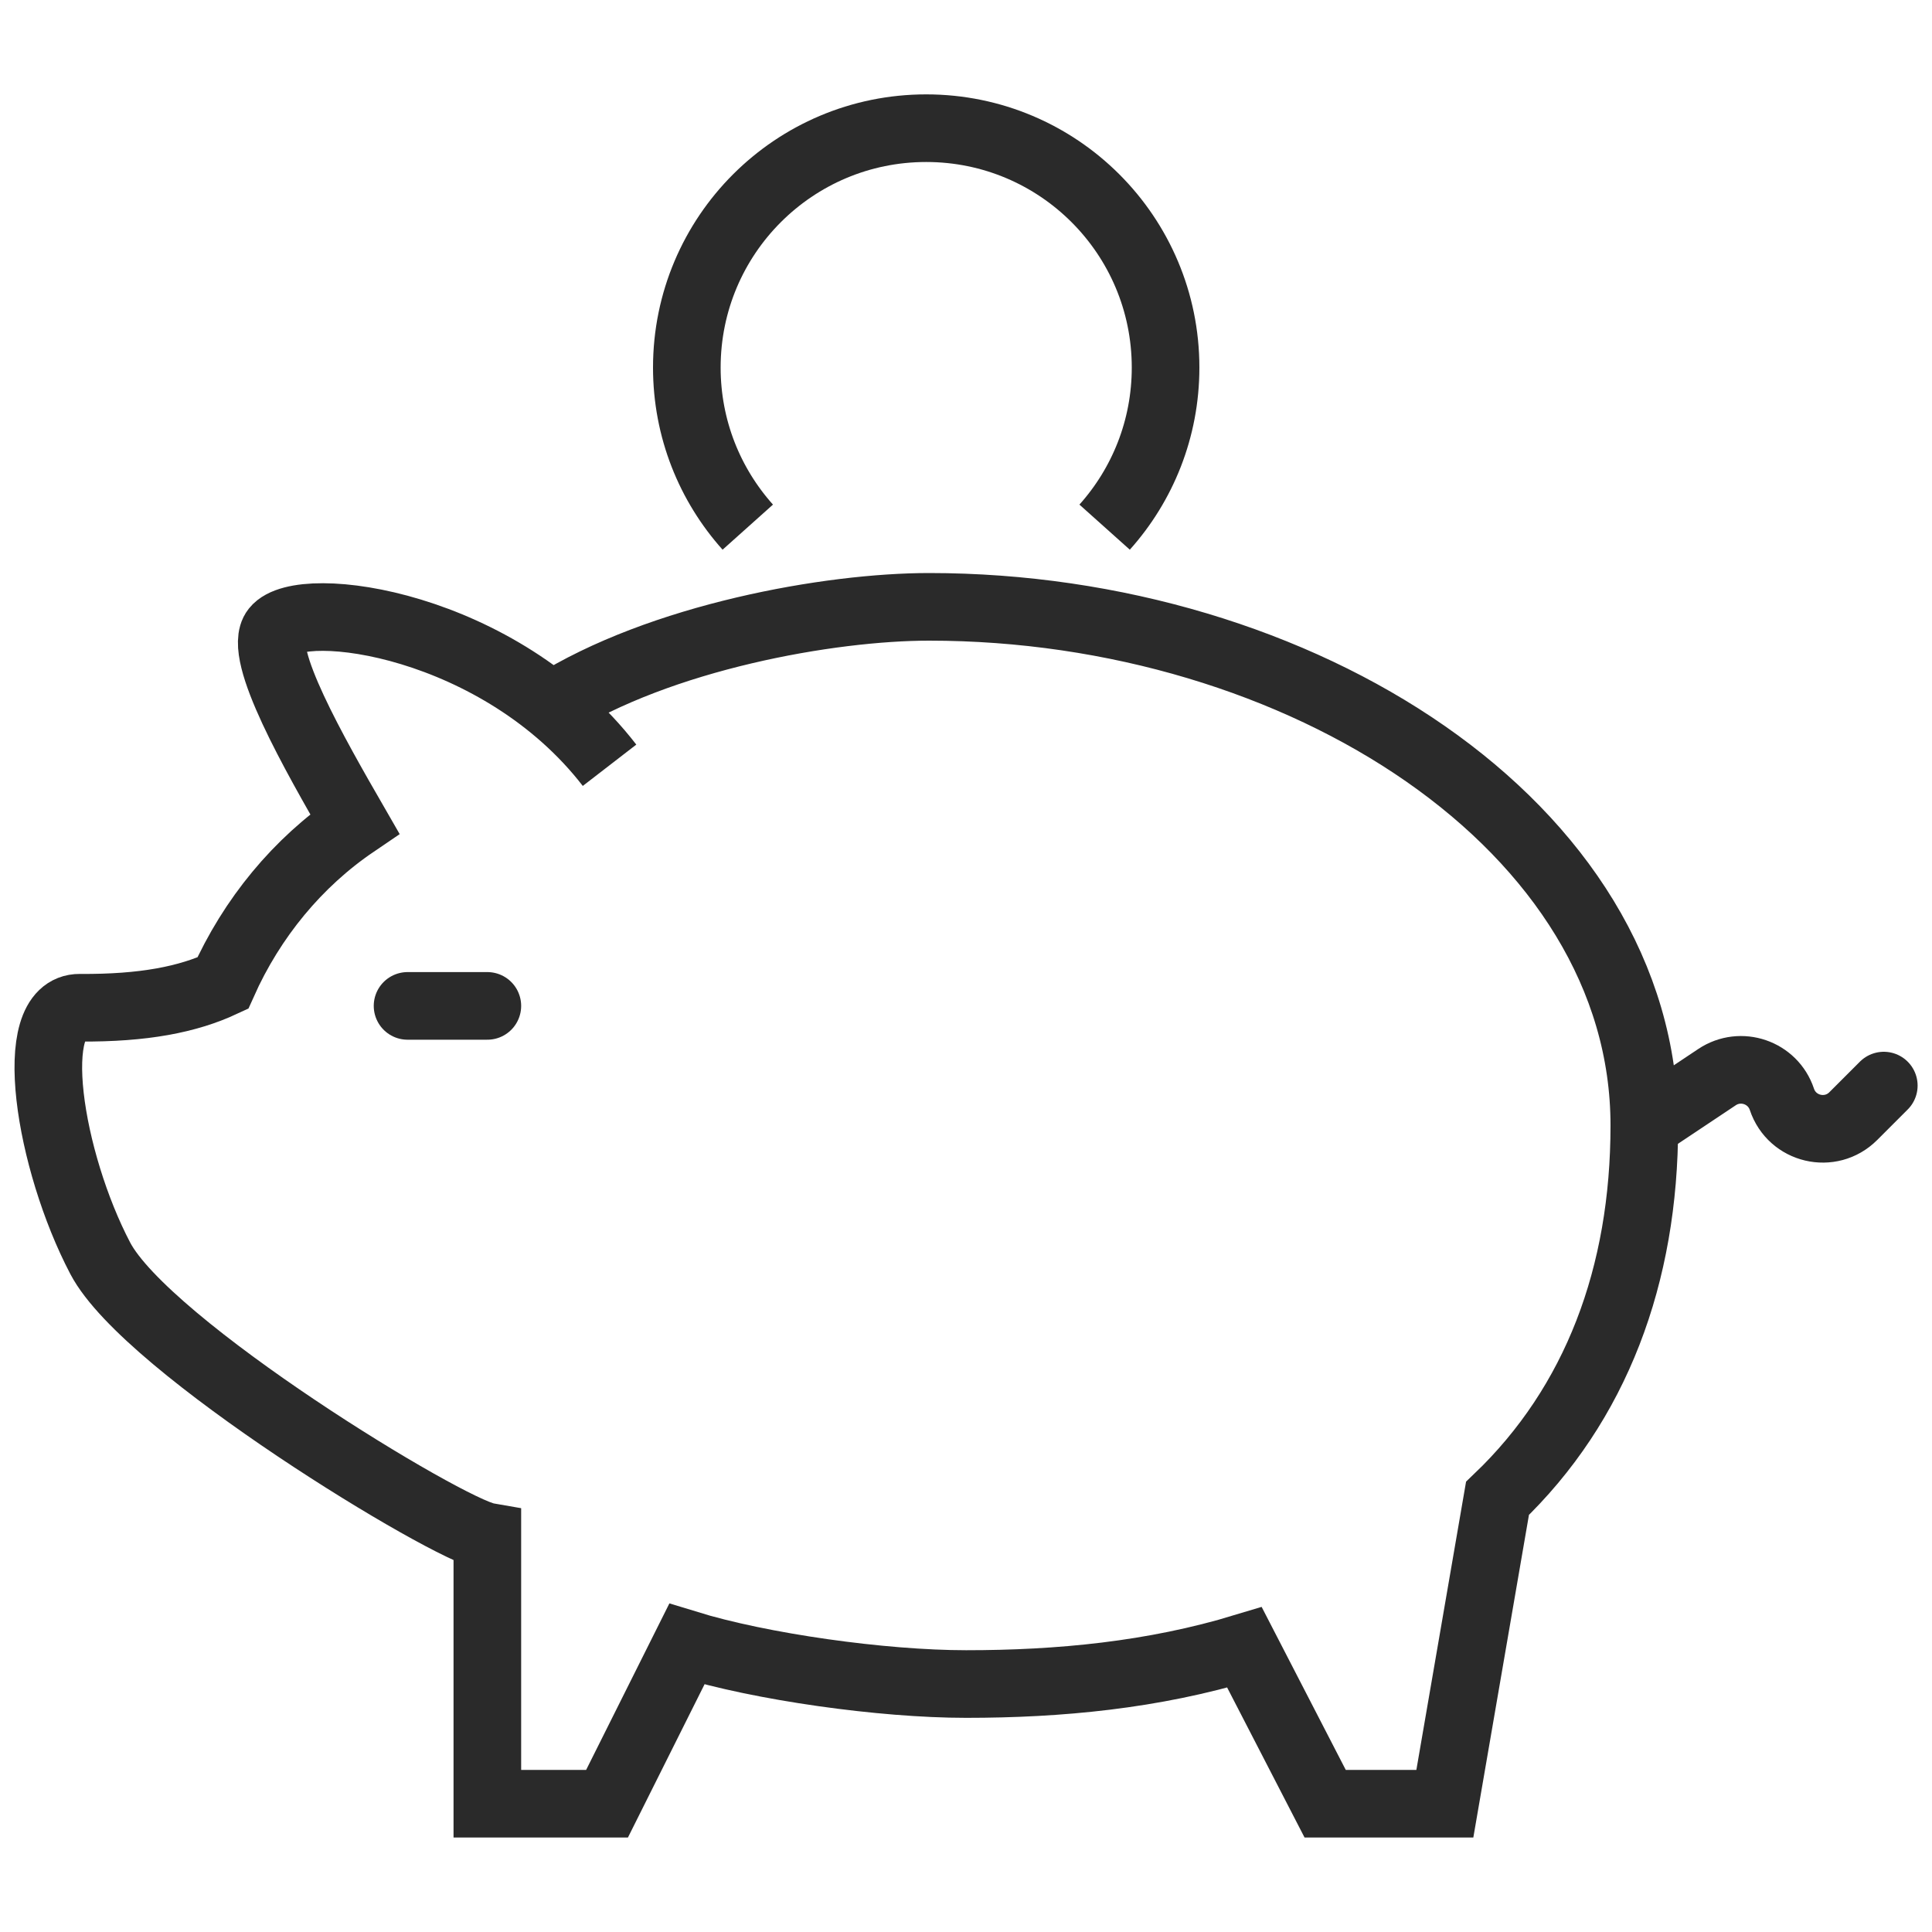
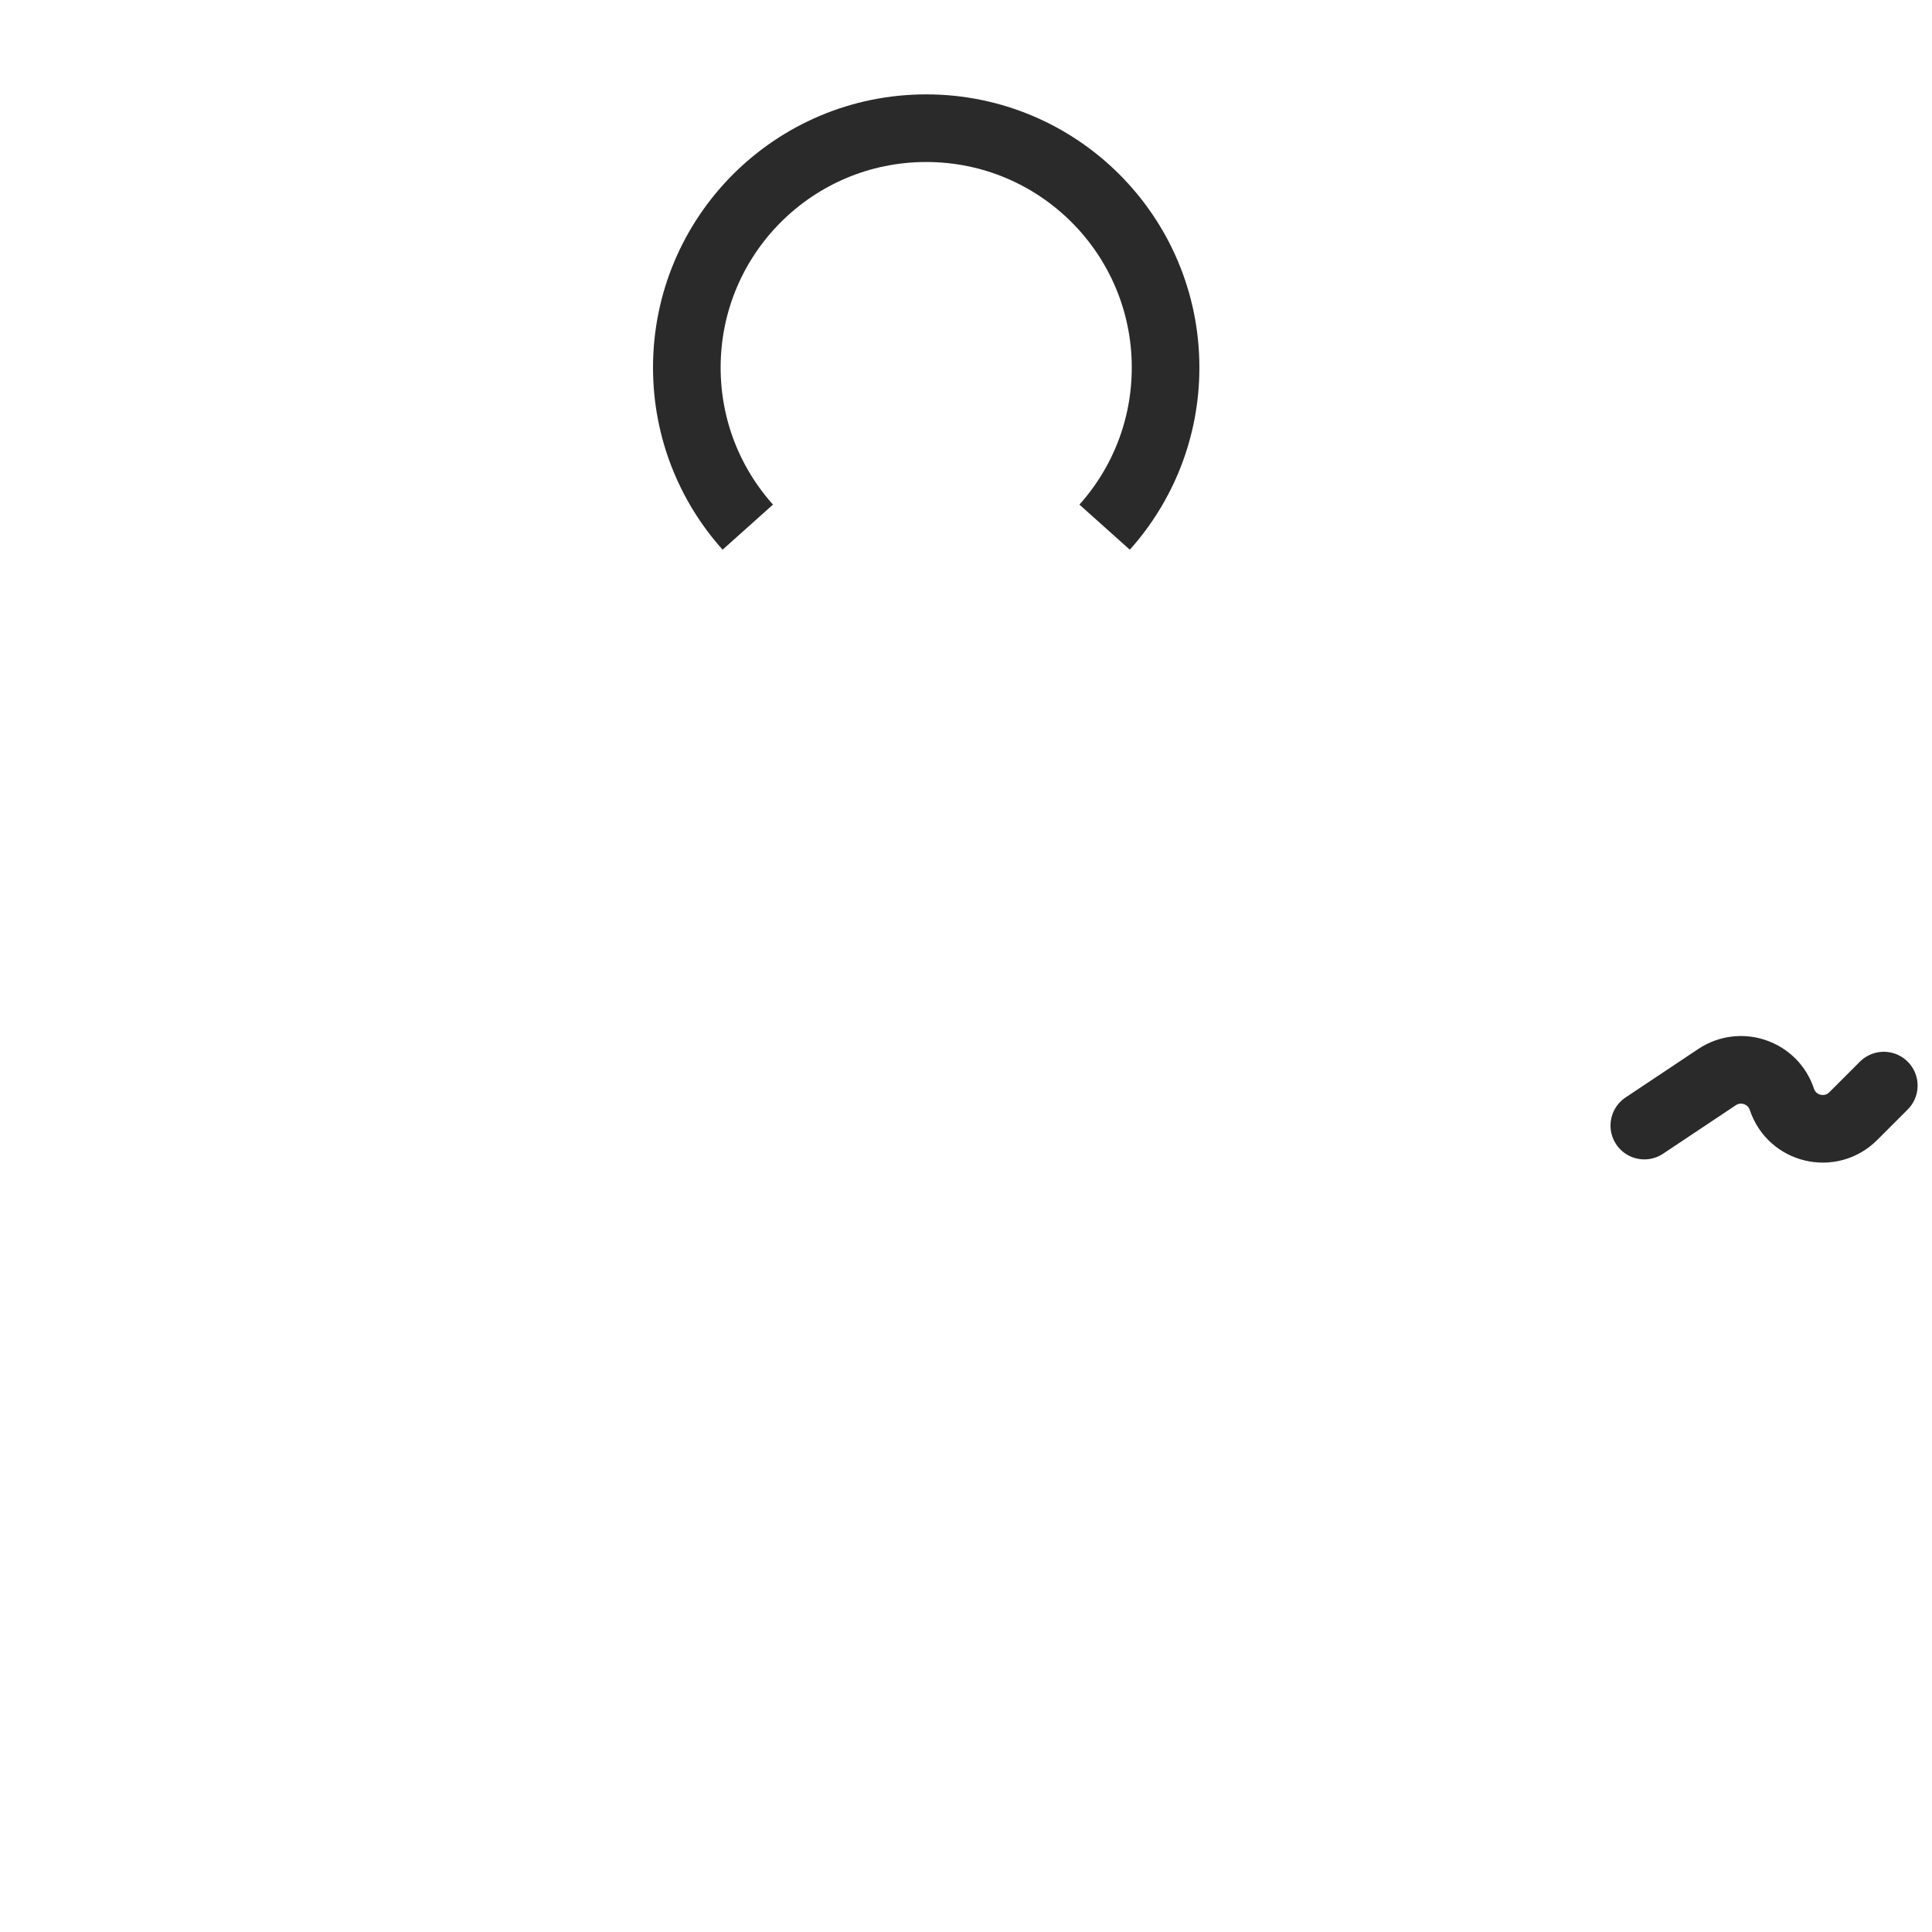
<svg xmlns="http://www.w3.org/2000/svg" version="1.1" id="Layer_1" x="0px" y="0px" viewBox="0 0 200 200" style="enable-background:new 0 0 200 200;" xml:space="preserve">
  <style type="text/css">
	.st0{fill:none;stroke:#2A2A2A;stroke-width:7;stroke-miterlimit:10;}
	.st1{fill:none;stroke:#2A2A2A;stroke-width:7;stroke-linecap:round;stroke-miterlimit:10;}
</style>
-   <path class="st0" d="M63.1,79.22C51.74,64.51,31.2,61.79,28.5,65.18c-1.93,2.42,4.1,12.95,8.22,20.1c-5.89,4-10.63,9.71-13.66,16.5  c-3.61,1.68-8.17,2.59-14.8,2.54c-5.75-0.04-3.16,15.88,2.12,25.94c4.81,9.18,35.94,28.09,40.07,28.81v27.65h12.39l8.26-16.52  c7.67,2.36,20.22,4.13,28.91,4.13c9.64,0,19.36-0.92,28.82-3.79l8.35,16.18h12.39l5.45-31.61c10.22-9.77,15.2-23.11,15.2-38.6  c0-31-35.68-53.69-74.04-53.69c-10.29,0-27.79,3.1-39.12,10.25" />
-   <line class="st1" x1="42.19" y1="104.13" x2="50.45" y2="104.13" />
  <path class="st1" d="M170.22,116.52l7.53-5.02c2.45-1.63,5.78-0.49,6.71,2.3l0,0c1.05,3.15,5.04,4.09,7.39,1.74l3.16-3.16" />
  <path class="st0" d="M77.41,54.57c-3.92-4.38-6.31-10.17-6.31-16.52c0-13.69,11.09-24.78,24.78-24.78s24.78,11.09,24.78,24.78  c0,6.35-2.39,12.14-6.31,16.52" />
</svg>